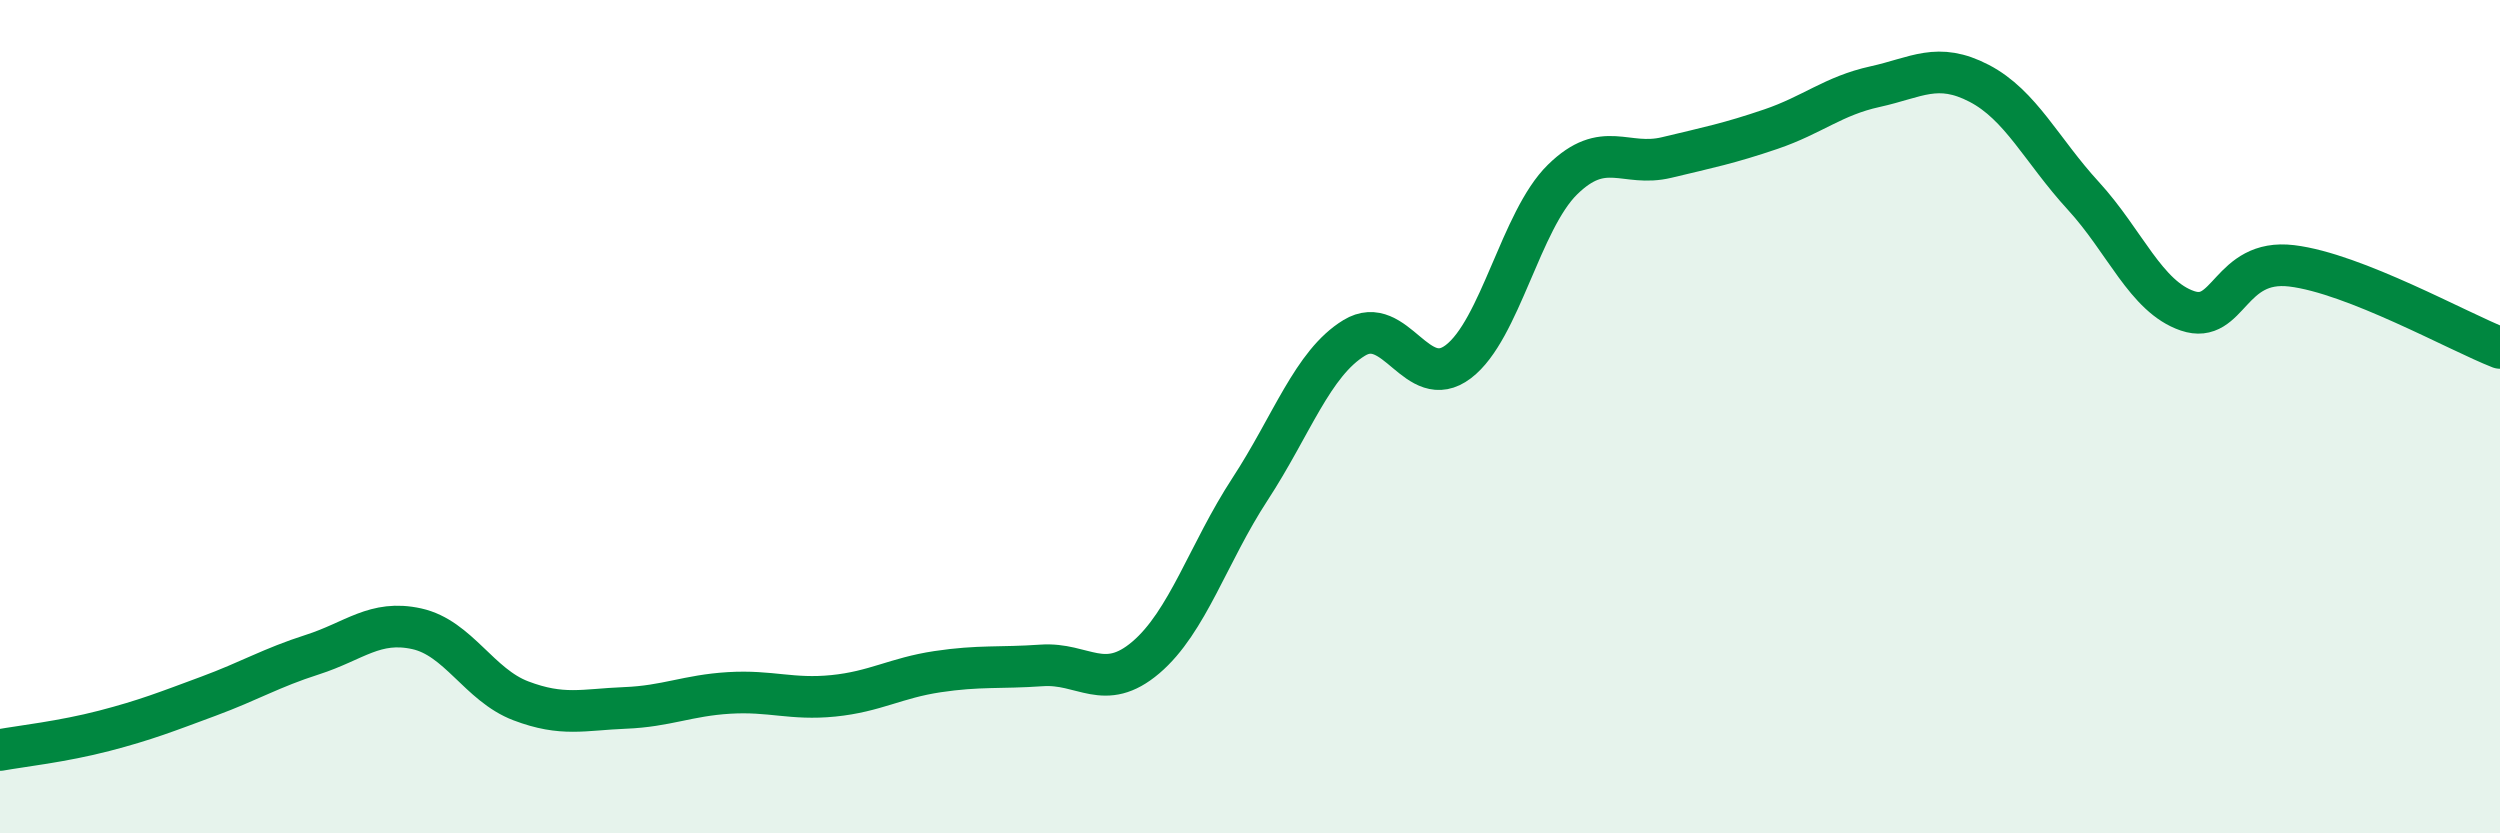
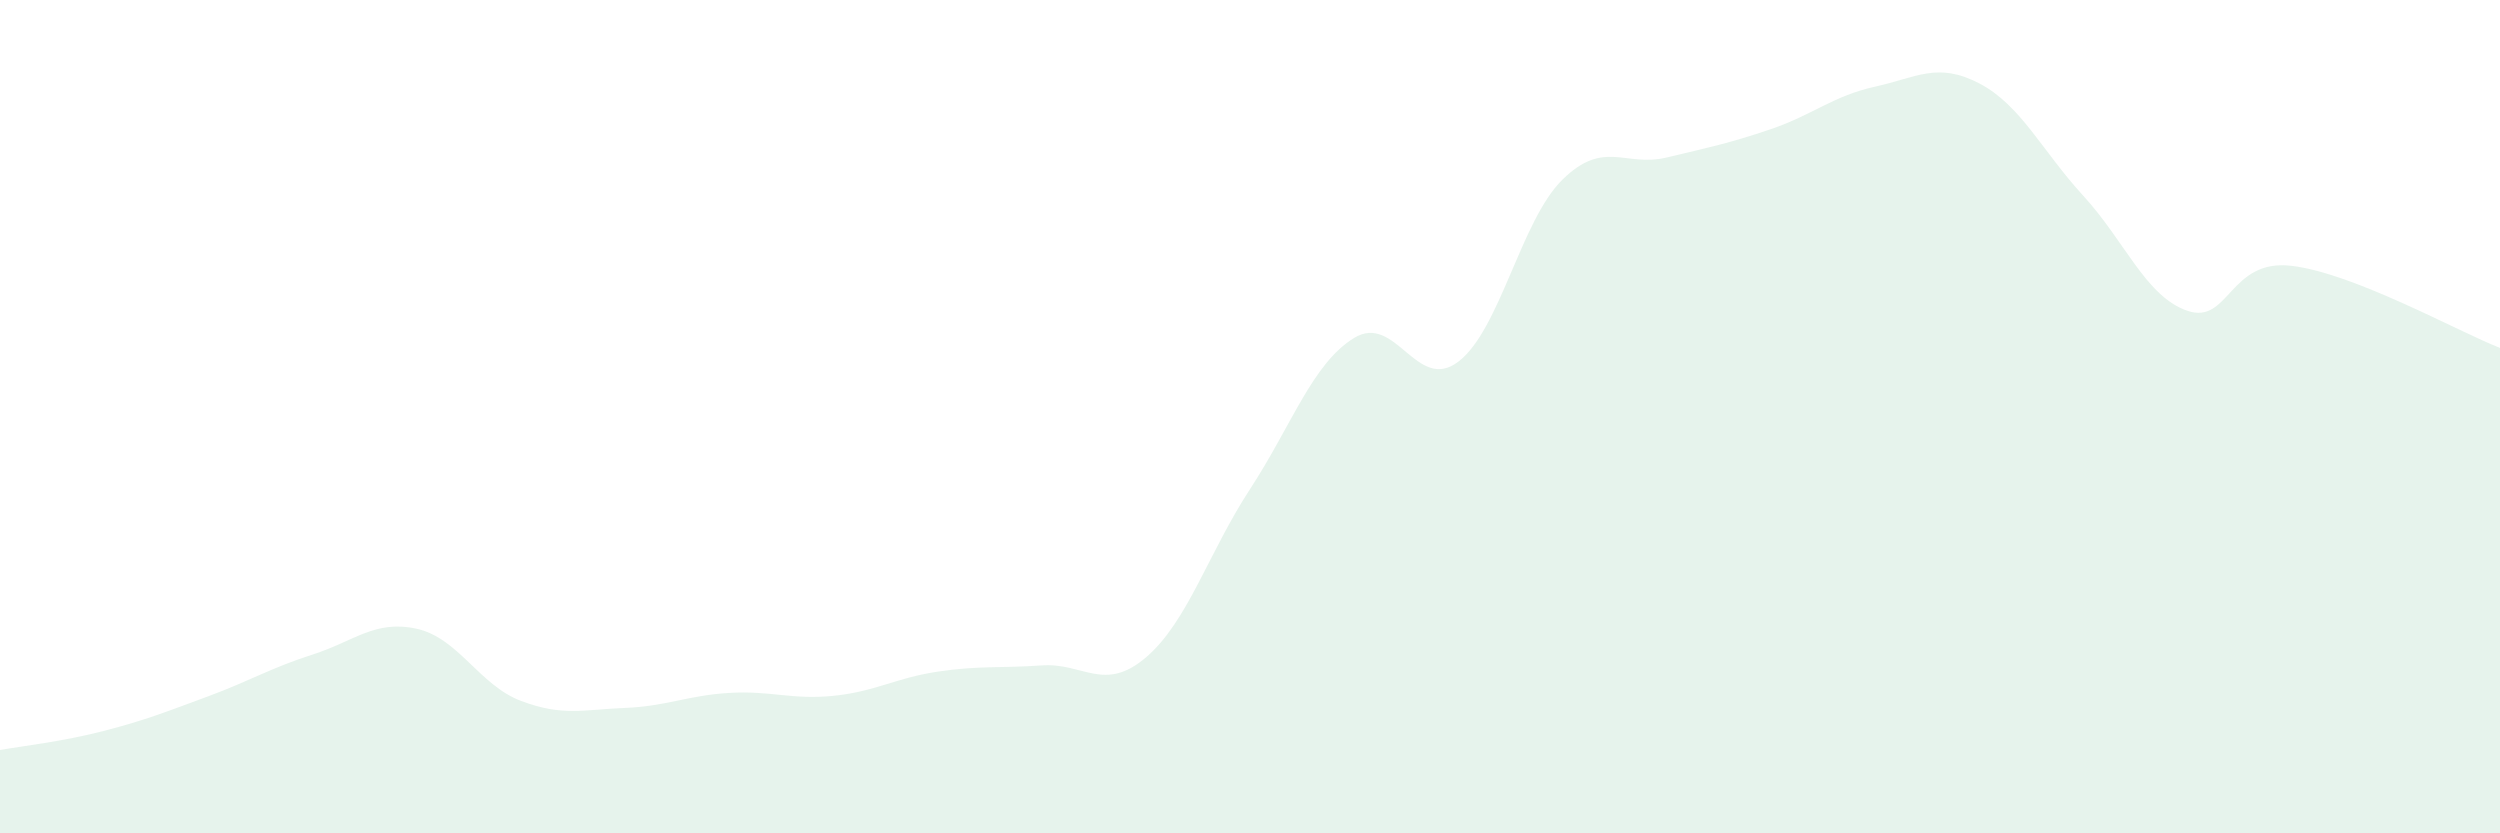
<svg xmlns="http://www.w3.org/2000/svg" width="60" height="20" viewBox="0 0 60 20">
  <path d="M 0,18 C 0.5,17.91 1.5,17.8 2.5,17.54 C 3.5,17.28 4,17.08 5,16.71 C 6,16.34 6.5,16.03 7.5,15.71 C 8.5,15.39 9,14.87 10,15.09 C 11,15.31 11.5,16.44 12.5,16.82 C 13.5,17.2 14,17.03 15,16.99 C 16,16.95 16.5,16.69 17.5,16.63 C 18.5,16.57 19,16.8 20,16.7 C 21,16.6 21.5,16.27 22.5,16.12 C 23.5,15.97 24,16.04 25,15.97 C 26,15.9 26.5,16.63 27.5,15.78 C 28.5,14.93 29,13.27 30,11.74 C 31,10.21 31.5,8.72 32.5,8.11 C 33.5,7.5 34,9.44 35,8.68 C 36,7.92 36.5,5.29 37.5,4.31 C 38.5,3.33 39,4.02 40,3.78 C 41,3.54 41.5,3.44 42.5,3.1 C 43.5,2.76 44,2.3 45,2.08 C 46,1.86 46.5,1.48 47.5,2 C 48.5,2.52 49,3.61 50,4.7 C 51,5.79 51.5,7.12 52.5,7.46 C 53.5,7.8 53.5,6.2 55,6.38 C 56.5,6.56 59,7.96 60,8.35L60 20L0 20Z" fill="#008740" opacity="0.1" stroke-linecap="round" stroke-linejoin="round" />
-   <path d="M 0,18 C 0.5,17.91 1.5,17.8 2.5,17.54 C 3.5,17.28 4,17.08 5,16.71 C 6,16.34 6.5,16.03 7.5,15.71 C 8.5,15.39 9,14.87 10,15.09 C 11,15.31 11.5,16.44 12.5,16.82 C 13.5,17.2 14,17.03 15,16.99 C 16,16.95 16.5,16.69 17.5,16.63 C 18.5,16.57 19,16.8 20,16.7 C 21,16.6 21.5,16.27 22.5,16.12 C 23.5,15.97 24,16.04 25,15.97 C 26,15.9 26.5,16.63 27.5,15.78 C 28.5,14.93 29,13.27 30,11.74 C 31,10.21 31.5,8.72 32.5,8.11 C 33.5,7.5 34,9.44 35,8.68 C 36,7.92 36.5,5.29 37.5,4.31 C 38.5,3.33 39,4.02 40,3.78 C 41,3.54 41.5,3.44 42.5,3.1 C 43.5,2.76 44,2.3 45,2.08 C 46,1.86 46.5,1.48 47.5,2 C 48.5,2.52 49,3.61 50,4.7 C 51,5.79 51.5,7.12 52.5,7.46 C 53.5,7.8 53.5,6.2 55,6.38 C 56.5,6.56 59,7.96 60,8.35" stroke="#008740" stroke-width="1" fill="none" stroke-linecap="round" stroke-linejoin="round" />
</svg>